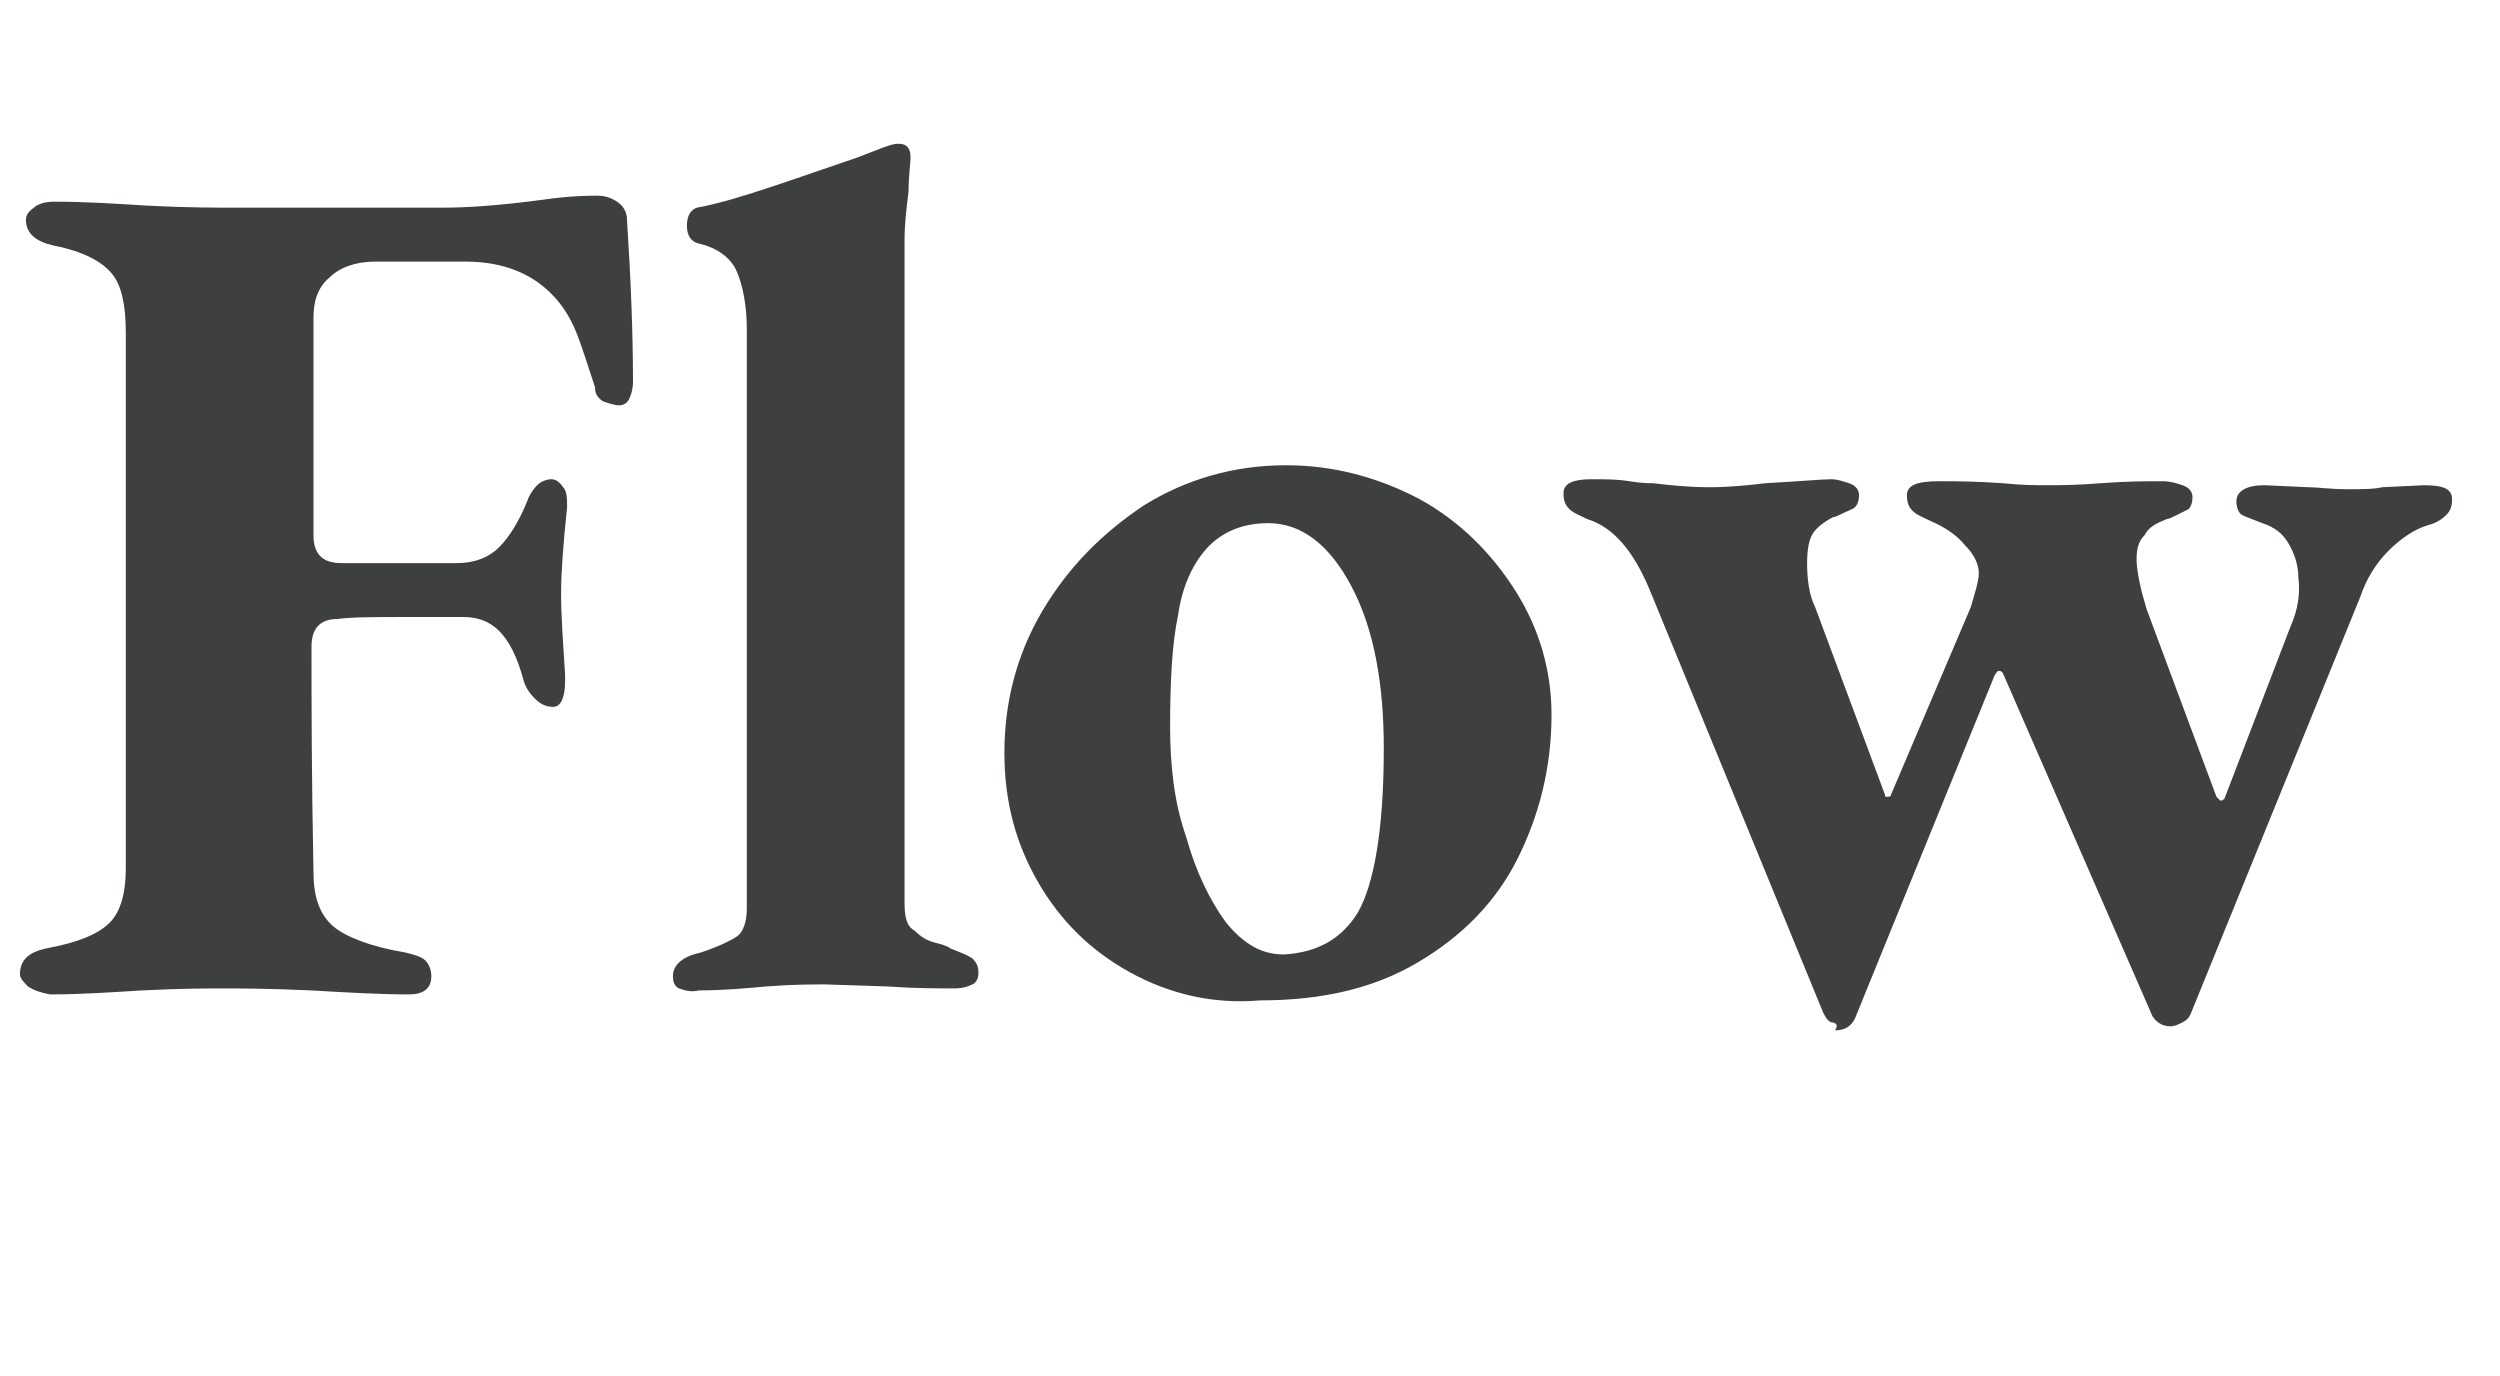
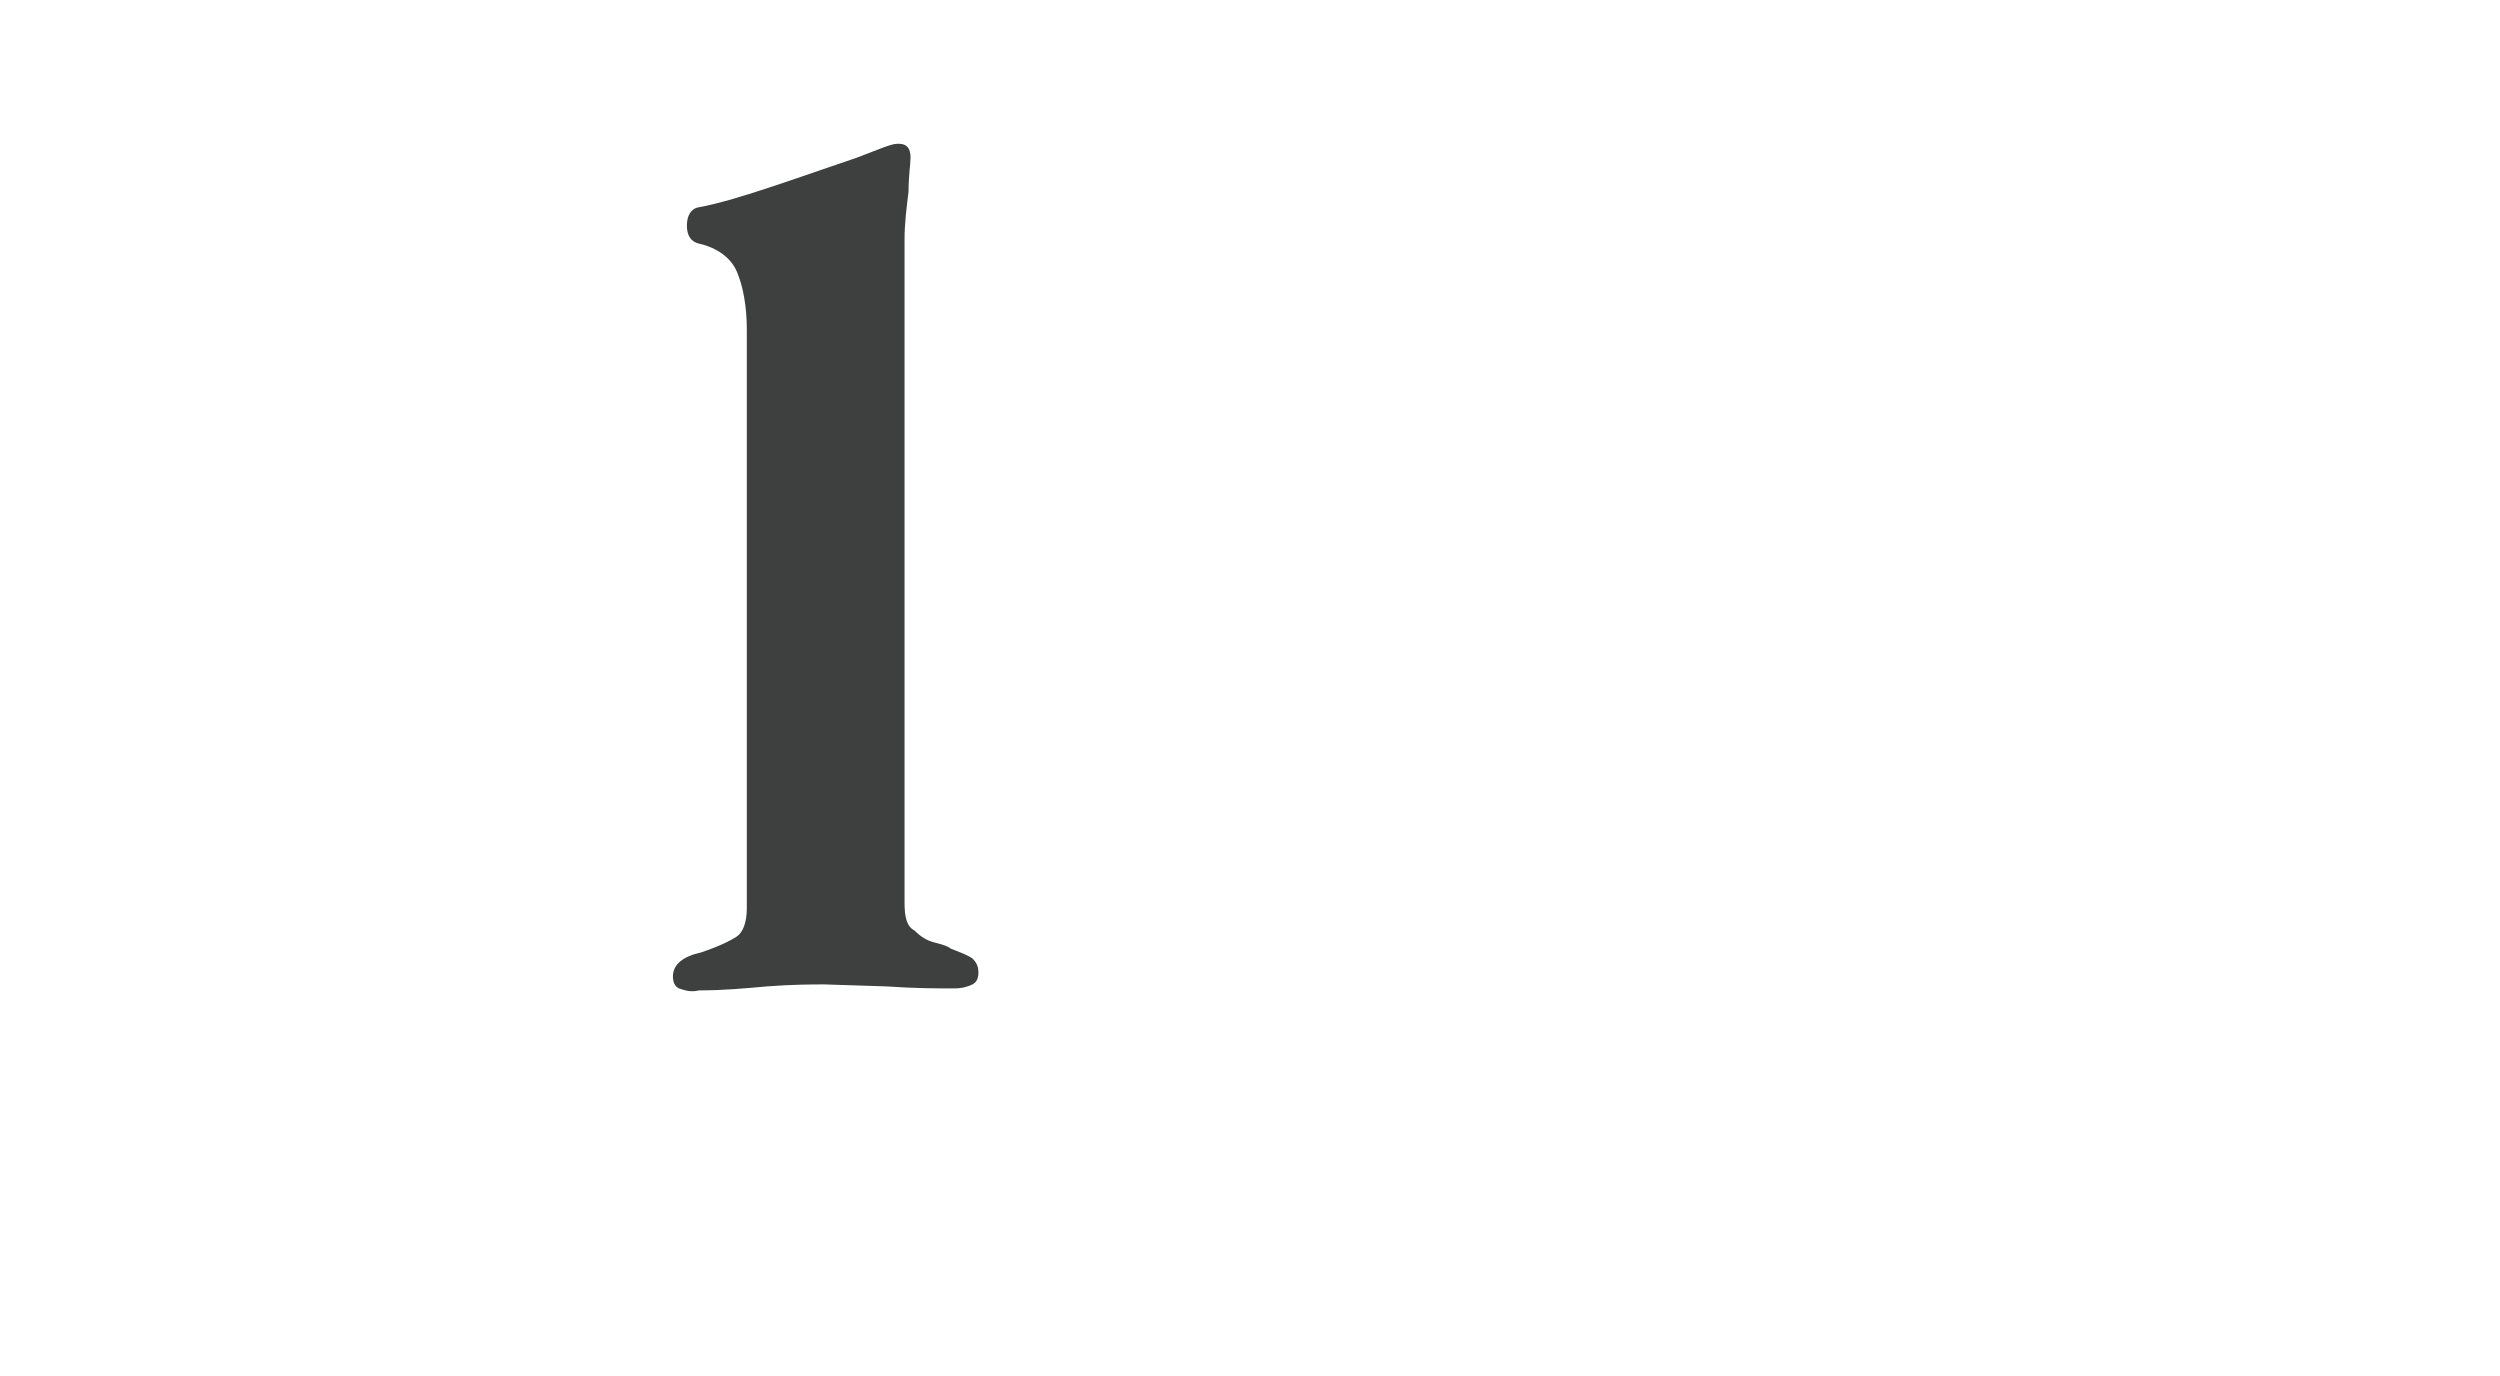
<svg xmlns="http://www.w3.org/2000/svg" version="1.1" id="レイヤー_1" x="0px" y="0px" viewBox="0 0 125.2 68.9" style="enable-background:new 0 0 125.2 68.9;" xml:space="preserve">
  <style type="text/css"> .st0{enable-background:new ;} .st1{fill:#3E403F;} </style>
  <g class="st0">
-     <path class="st1" d="M1.4,49.4c-0.2-0.2-0.4-0.4-0.4-0.6c0-0.7,0.4-1.1,1.3-1.3c1.6-0.3,2.6-0.7,3.2-1.3c0.5-0.5,0.8-1.4,0.8-2.7 V16.7c0-1.4-0.2-2.4-0.7-3c-0.5-0.6-1.4-1.1-2.9-1.4c-0.9-0.2-1.4-0.6-1.4-1.3c0-0.2,0.1-0.4,0.4-0.6c0.2-0.2,0.6-0.3,1-0.3 c1.6,0,3.1,0.1,4.7,0.2c2,0.1,3.4,0.1,4.3,0.1h10.5c1.1,0,2.8-0.1,5-0.4c1.4-0.2,2.3-0.2,2.7-0.2c0.4,0,0.7,0.1,1,0.3 c0.3,0.2,0.5,0.5,0.5,0.9c0.2,3.1,0.3,5.8,0.3,8.1c0,0.4-0.1,0.7-0.2,0.9c-0.1,0.2-0.3,0.3-0.5,0.3c-0.2,0-0.5-0.1-0.8-0.2 c-0.3-0.2-0.4-0.4-0.4-0.7c-0.4-1.2-0.7-2.2-1-2.9c-0.3-0.7-0.7-1.3-1.2-1.8c-1-1-2.4-1.6-4.3-1.6h-4.5c-1,0-1.8,0.3-2.3,0.8 c-0.6,0.5-0.8,1.2-0.8,2V21v5.8c0,1,0.5,1.4,1.4,1.4h5.8c0.9,0,1.6-0.3,2.1-0.8c0.5-0.5,1-1.3,1.4-2.3c0.1-0.3,0.3-0.6,0.5-0.8 c0.2-0.2,0.5-0.3,0.7-0.3c0.2,0,0.4,0.1,0.6,0.4c0.2,0.2,0.2,0.6,0.2,1c-0.2,1.9-0.3,3.3-0.3,4.3c0,1.2,0.1,2.5,0.2,4.1v0.3 c0,0.8-0.2,1.3-0.6,1.3c-0.3,0-0.6-0.1-0.9-0.4c-0.3-0.3-0.5-0.6-0.6-1c-0.3-1.1-0.7-1.9-1.2-2.4s-1.1-0.7-1.8-0.7h-2.8 c-1.6,0-2.8,0-3.5,0.1c-0.9,0-1.3,0.5-1.3,1.4c0,2.6,0,6.4,0.1,11.3c0,1.2,0.3,2.1,1,2.7c0.6,0.5,1.8,1,3.6,1.3 c0.4,0.1,0.8,0.2,1,0.4c0.2,0.2,0.3,0.5,0.3,0.8c0,0.6-0.4,0.9-1.1,0.9c-1.5,0-3.2-0.1-4.9-0.2c-2.2-0.1-3.7-0.1-4.4-0.1 c-0.8,0-2.1,0-4.1,0.1c-1.6,0.1-3.1,0.2-4.6,0.2C2,49.7,1.7,49.6,1.4,49.4z" />
    <path class="st1" d="M34,49.5c-0.2-0.1-0.3-0.3-0.3-0.6c0-0.6,0.5-1,1.4-1.2c0.9-0.3,1.5-0.6,1.8-0.8c0.3-0.2,0.5-0.7,0.5-1.4V16.5 c0-1.2-0.2-2.2-0.5-2.9c-0.3-0.7-1-1.2-1.9-1.4c-0.4-0.1-0.6-0.4-0.6-0.9c0-0.5,0.2-0.8,0.5-0.9c1.1-0.2,2.4-0.6,3.9-1.1 c1.5-0.5,2.9-1,4.1-1.4l1.3-0.5c0.3-0.1,0.5-0.2,0.8-0.2c0.4,0,0.6,0.2,0.6,0.7c0,0.3-0.1,0.9-0.1,1.7c-0.1,0.8-0.2,1.6-0.2,2.4 v33.2c0,0.7,0.1,1.2,0.5,1.4c0.3,0.3,0.6,0.5,1,0.6c0.4,0.1,0.7,0.2,0.8,0.3c0.5,0.2,0.8,0.3,1.1,0.5c0.2,0.2,0.3,0.4,0.3,0.7 c0,0.3-0.1,0.5-0.3,0.6c-0.2,0.1-0.5,0.2-0.9,0.2c-0.8,0-2,0-3.4-0.1l-3.1-0.1c-0.6,0-1.6,0-2.9,0.1c-1.1,0.1-2.2,0.2-3.4,0.2 C34.6,49.7,34.3,49.6,34,49.5z" />
-     <path class="st1" d="M56.6,48.7c-2-1.1-3.5-2.6-4.6-4.5c-1.1-1.9-1.7-4-1.7-6.5c0-2.5,0.6-4.9,1.9-7.1c1.3-2.2,3-3.9,5.1-5.3 c2.1-1.3,4.5-2,7.1-2c2.4,0,4.6,0.6,6.7,1.7c2,1.1,3.6,2.7,4.8,4.6c1.2,1.9,1.8,4,1.8,6.2c0,2.6-0.6,5-1.7,7.2 c-1.1,2.2-2.8,3.9-5,5.2c-2.2,1.3-4.8,1.9-7.9,1.9C60.8,50.3,58.6,49.8,56.6,48.7z M68,45.7c0.8-1.4,1.3-4.1,1.3-8.2 c0-3.3-0.5-6-1.6-8.1c-1.1-2.1-2.5-3.2-4.2-3.2c-1.2,0-2.3,0.4-3.1,1.3c-0.7,0.8-1.2,1.9-1.4,3.3c-0.3,1.4-0.4,3.3-0.4,5.6 c0,1.9,0.2,3.8,0.8,5.5c0.5,1.8,1.2,3.2,2,4.3c0.9,1.1,1.8,1.6,2.9,1.6C66,47.7,67.2,47,68,45.7z" />
-     <path class="st1" d="M91.7,51.2c-0.2-0.1-0.3-0.3-0.4-0.5l-8.7-21.2c-0.8-1.9-1.8-3.1-3.1-3.5c-0.4-0.2-0.7-0.3-0.9-0.5 c-0.2-0.2-0.3-0.4-0.3-0.8c0-0.5,0.5-0.7,1.4-0.7c0.7,0,1.3,0,1.9,0.1c0.6,0.1,1,0.1,1.2,0.1c0.8,0.1,1.8,0.2,2.8,0.2 s2-0.1,2.8-0.2c1.8-0.1,2.9-0.2,3.3-0.2c0.3,0,0.6,0.1,0.9,0.2c0.3,0.1,0.5,0.3,0.5,0.6c0,0.3-0.1,0.5-0.2,0.6s-0.4,0.2-0.6,0.3 c-0.2,0.1-0.4,0.2-0.5,0.2c-0.4,0.2-0.8,0.5-1,0.8s-0.3,0.8-0.3,1.5c0,0.8,0.1,1.6,0.4,2.2l3.5,9.4c0,0.1,0,0.1,0.1,0.1 c0.1,0,0.2,0,0.2-0.1l4-9.4c0.2-0.7,0.4-1.3,0.4-1.7c0-0.4-0.2-0.9-0.7-1.4c-0.4-0.5-1-0.9-1.7-1.2c-0.4-0.2-0.7-0.3-0.9-0.5 c-0.2-0.2-0.3-0.4-0.3-0.8c0-0.5,0.5-0.7,1.6-0.7c0.8,0,1.8,0,3.2,0.1c1,0.1,1.7,0.1,2.1,0.1c0.7,0,1.6,0,2.8-0.1 c1.3-0.1,2.3-0.1,3.1-0.1c0.4,0,0.7,0.1,1,0.2s0.5,0.3,0.5,0.6c0,0.3-0.1,0.5-0.2,0.6c-0.2,0.1-0.4,0.2-0.6,0.3 c-0.2,0.1-0.4,0.2-0.5,0.2c-0.5,0.2-0.9,0.4-1.1,0.8c-0.3,0.3-0.4,0.7-0.4,1.2c0,0.6,0.2,1.5,0.5,2.5l3.5,9.4 c0.1,0.1,0.2,0.2,0.2,0.2s0.1,0,0.2-0.1l3.3-8.6c0.4-0.9,0.5-1.7,0.4-2.5c0-0.6-0.2-1.2-0.5-1.7c-0.3-0.5-0.7-0.8-1.3-1 c-0.5-0.2-0.8-0.3-1-0.4c-0.2-0.1-0.3-0.4-0.3-0.7c0-0.5,0.5-0.8,1.4-0.8l2.2,0.1c0.5,0,1.1,0.1,1.9,0.1c0.8,0,1.4,0,1.8-0.1 l2.1-0.1c1,0,1.4,0.2,1.4,0.7c0,0.4-0.1,0.6-0.3,0.8c-0.2,0.2-0.5,0.4-0.9,0.5c-0.7,0.2-1.4,0.7-2,1.3c-0.6,0.6-1.1,1.4-1.4,2.3 l-8.5,20.9c-0.1,0.2-0.2,0.3-0.4,0.4c-0.2,0.1-0.4,0.2-0.6,0.2c-0.4,0-0.7-0.2-0.9-0.5l-7.5-17.2c-0.1-0.1-0.1-0.1-0.2-0.1 c-0.1,0-0.1,0.1-0.2,0.2l-7,17.2c-0.2,0.4-0.5,0.6-1,0.6C92.1,51.3,91.9,51.2,91.7,51.2z" />
  </g>
</svg>